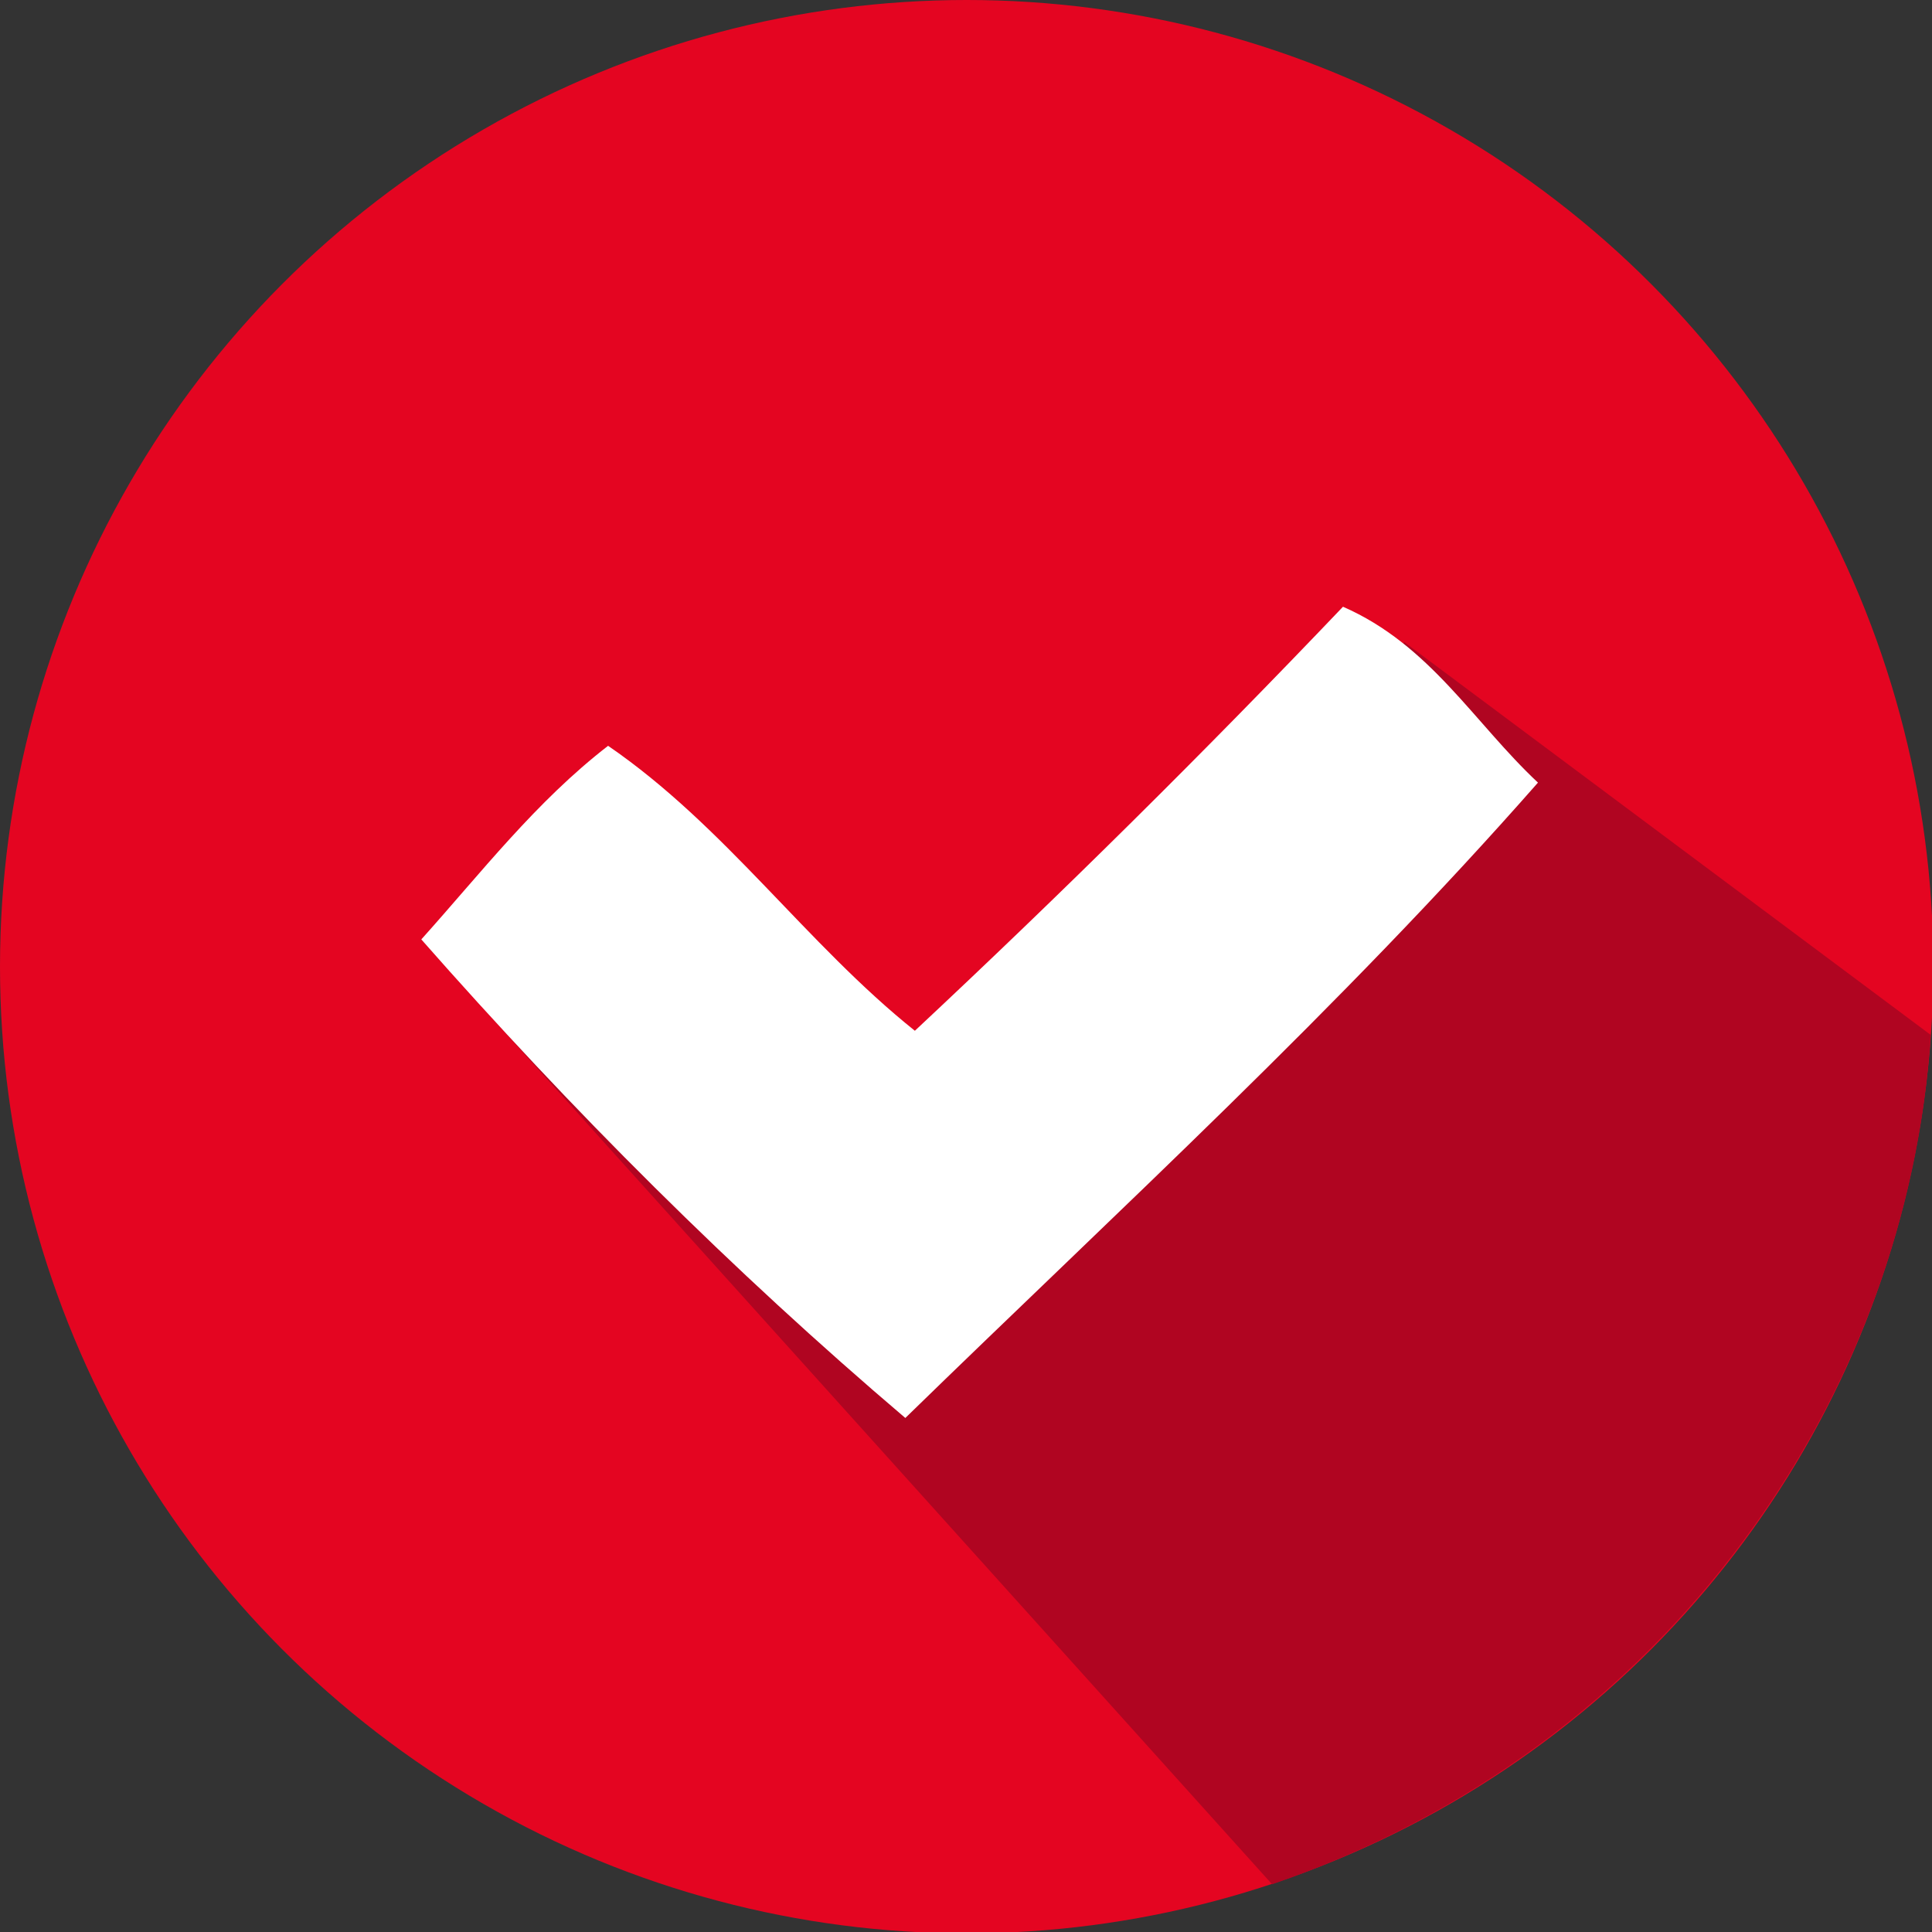
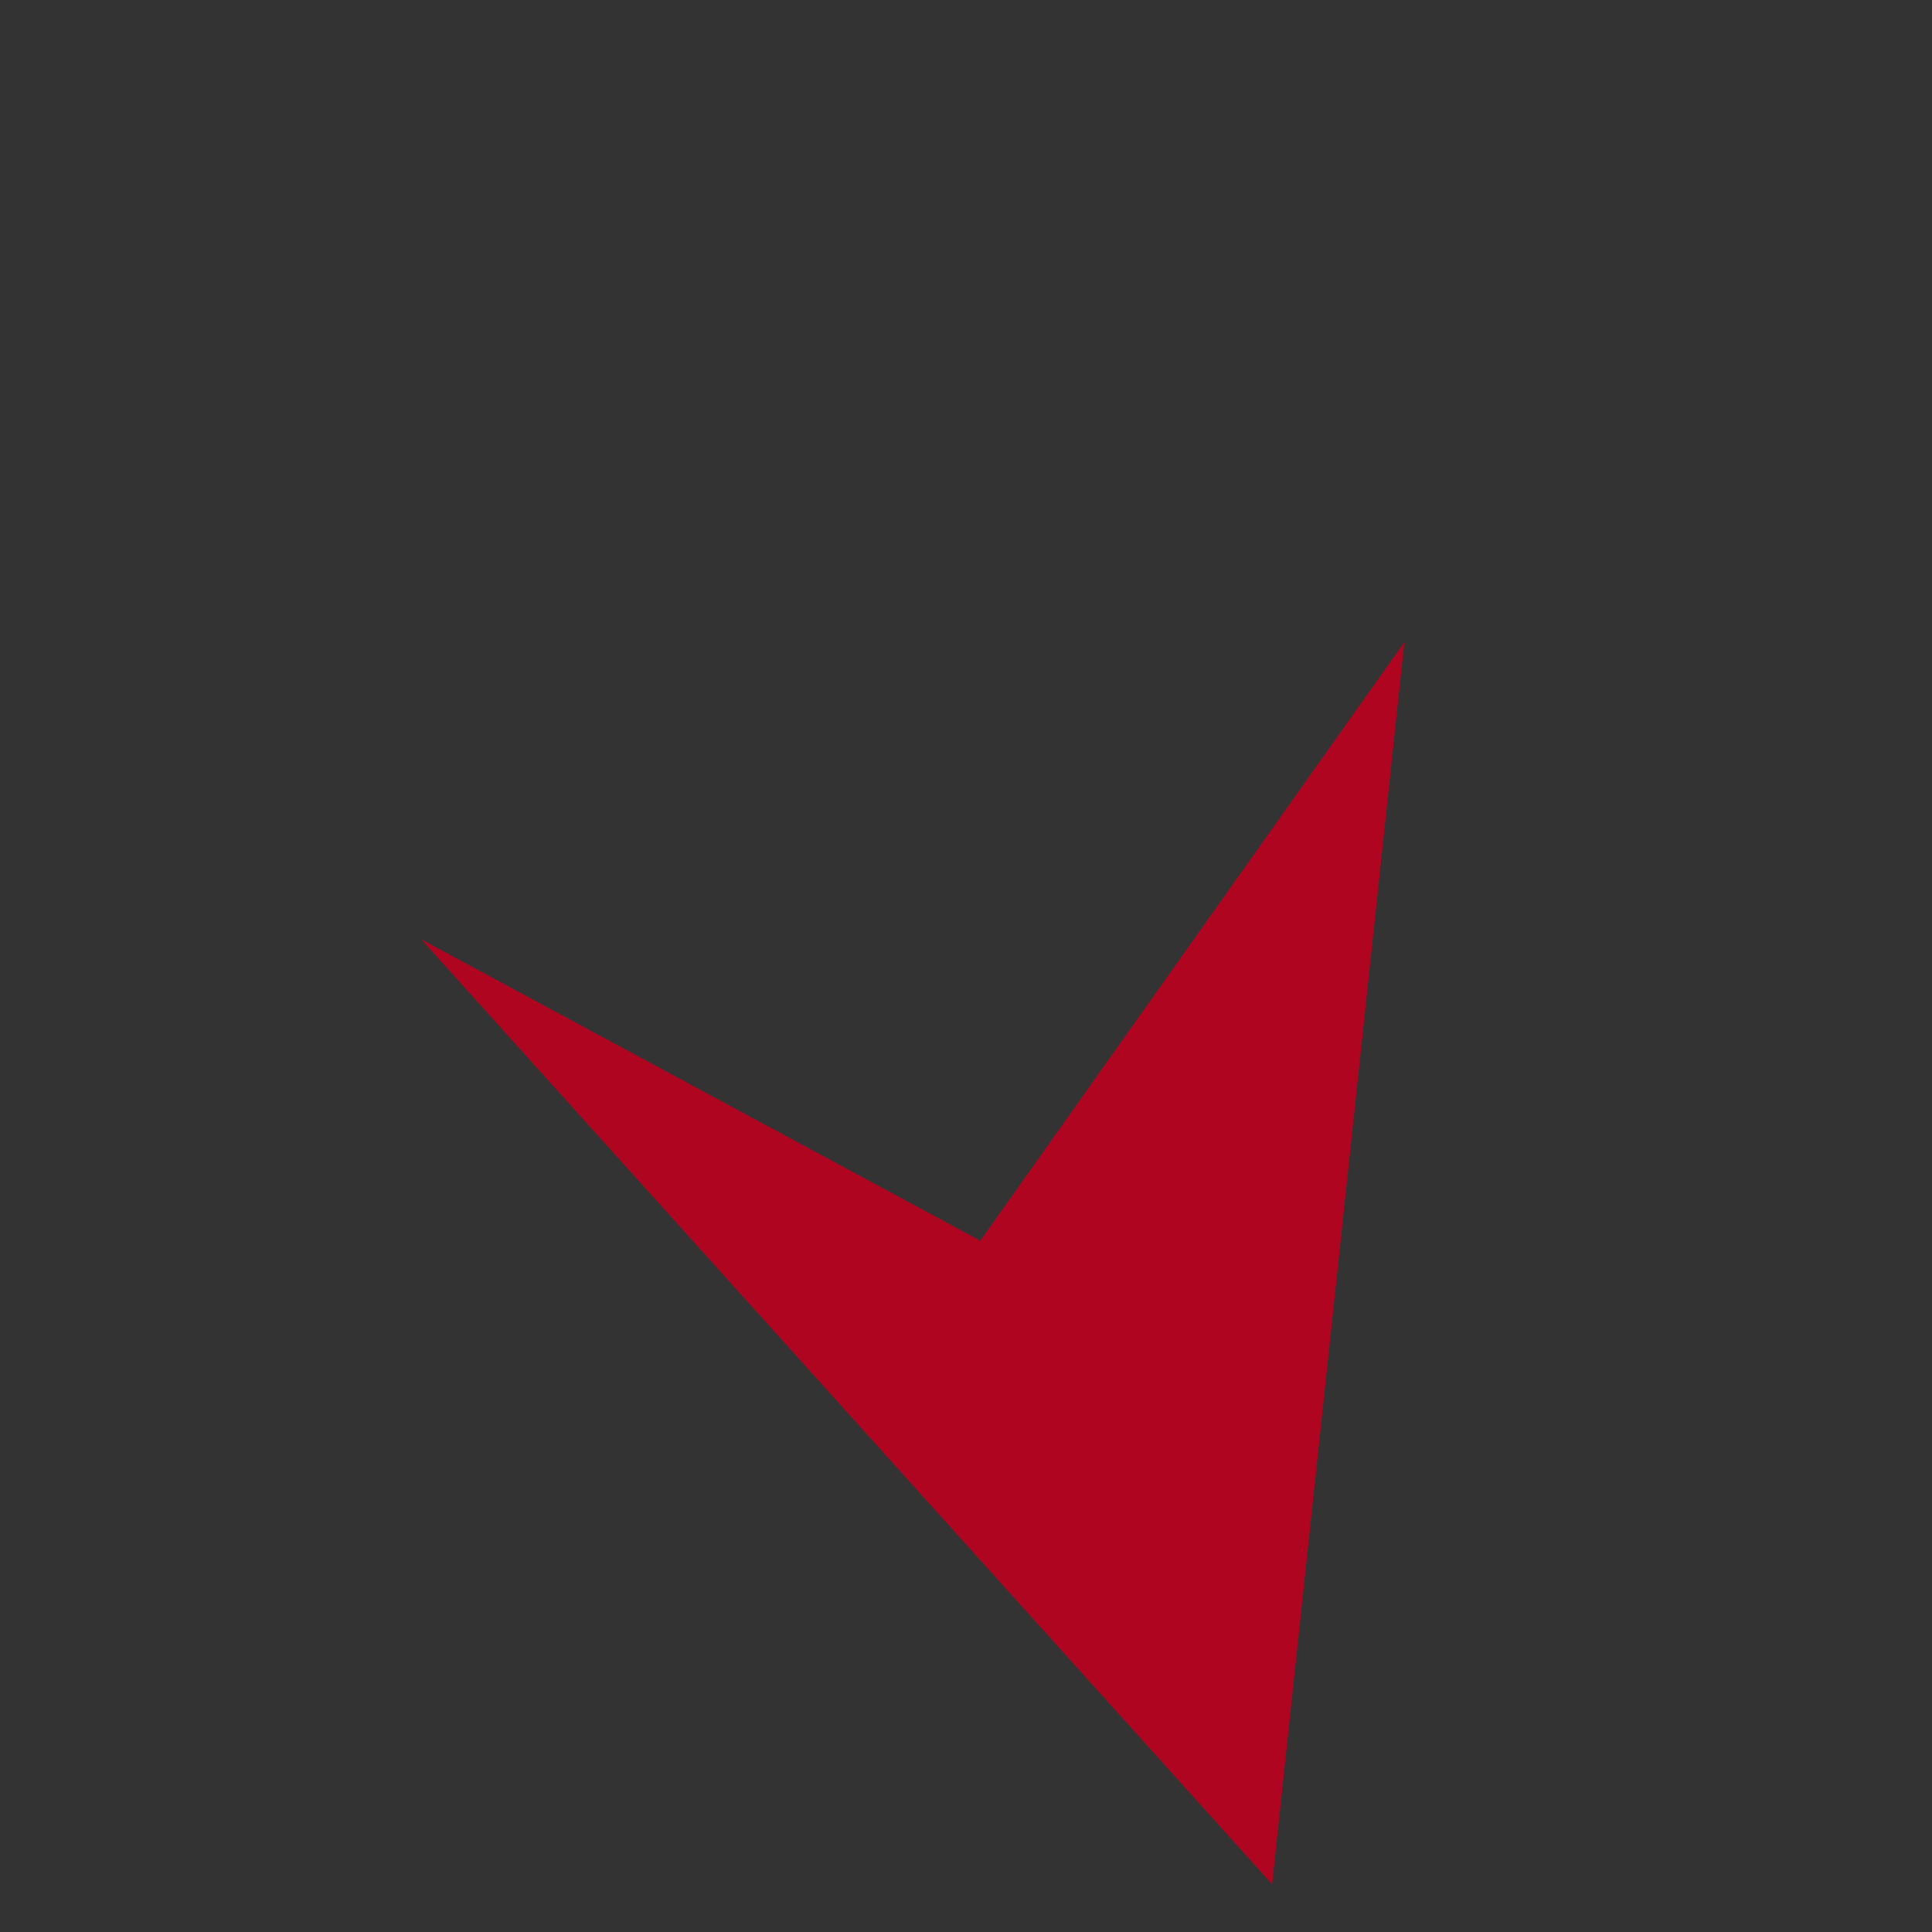
<svg xmlns="http://www.w3.org/2000/svg" version="1.1" id="Layer_1" x="0px" y="0px" viewBox="0 0 141.7 141.7" style="enable-background:new 0 0 141.7 141.7;" xml:space="preserve">
  <rect x="0" y="0" width="141.7" height="141.7" fill="#333333" stroke="none" />
  <style type="text/css">
	.st0{fill:#E40521;}
	.st1{fill:#B00521;}
	.st2{fill:#FFFFFF;}
</style>
-   <circle class="st0" cx="70.9" cy="70.9" r="70.9" />
-   <path class="st1" d="M103,47.1L71.9,91l-41-22.1l62.4,69.3c29.2-10,46.7-36.2,48.3-62.3L103,47.1z" />
-   <path class="st2" d="M112.8,57.4C98.3,73.9,82.1,88.7,66.4,104C53.7,93.2,41.9,81.4,30.9,68.9c4.4-4.9,8.4-10.1,13.7-14.2  c8.6,5.9,14.5,14.5,22.5,20.9c10.8-10.1,21.2-20.4,31.4-31.1C104.9,47.3,108.1,53,112.8,57.4z" />
+   <path class="st1" d="M103,47.1L71.9,91l-41-22.1l62.4,69.3L103,47.1z" />
</svg>